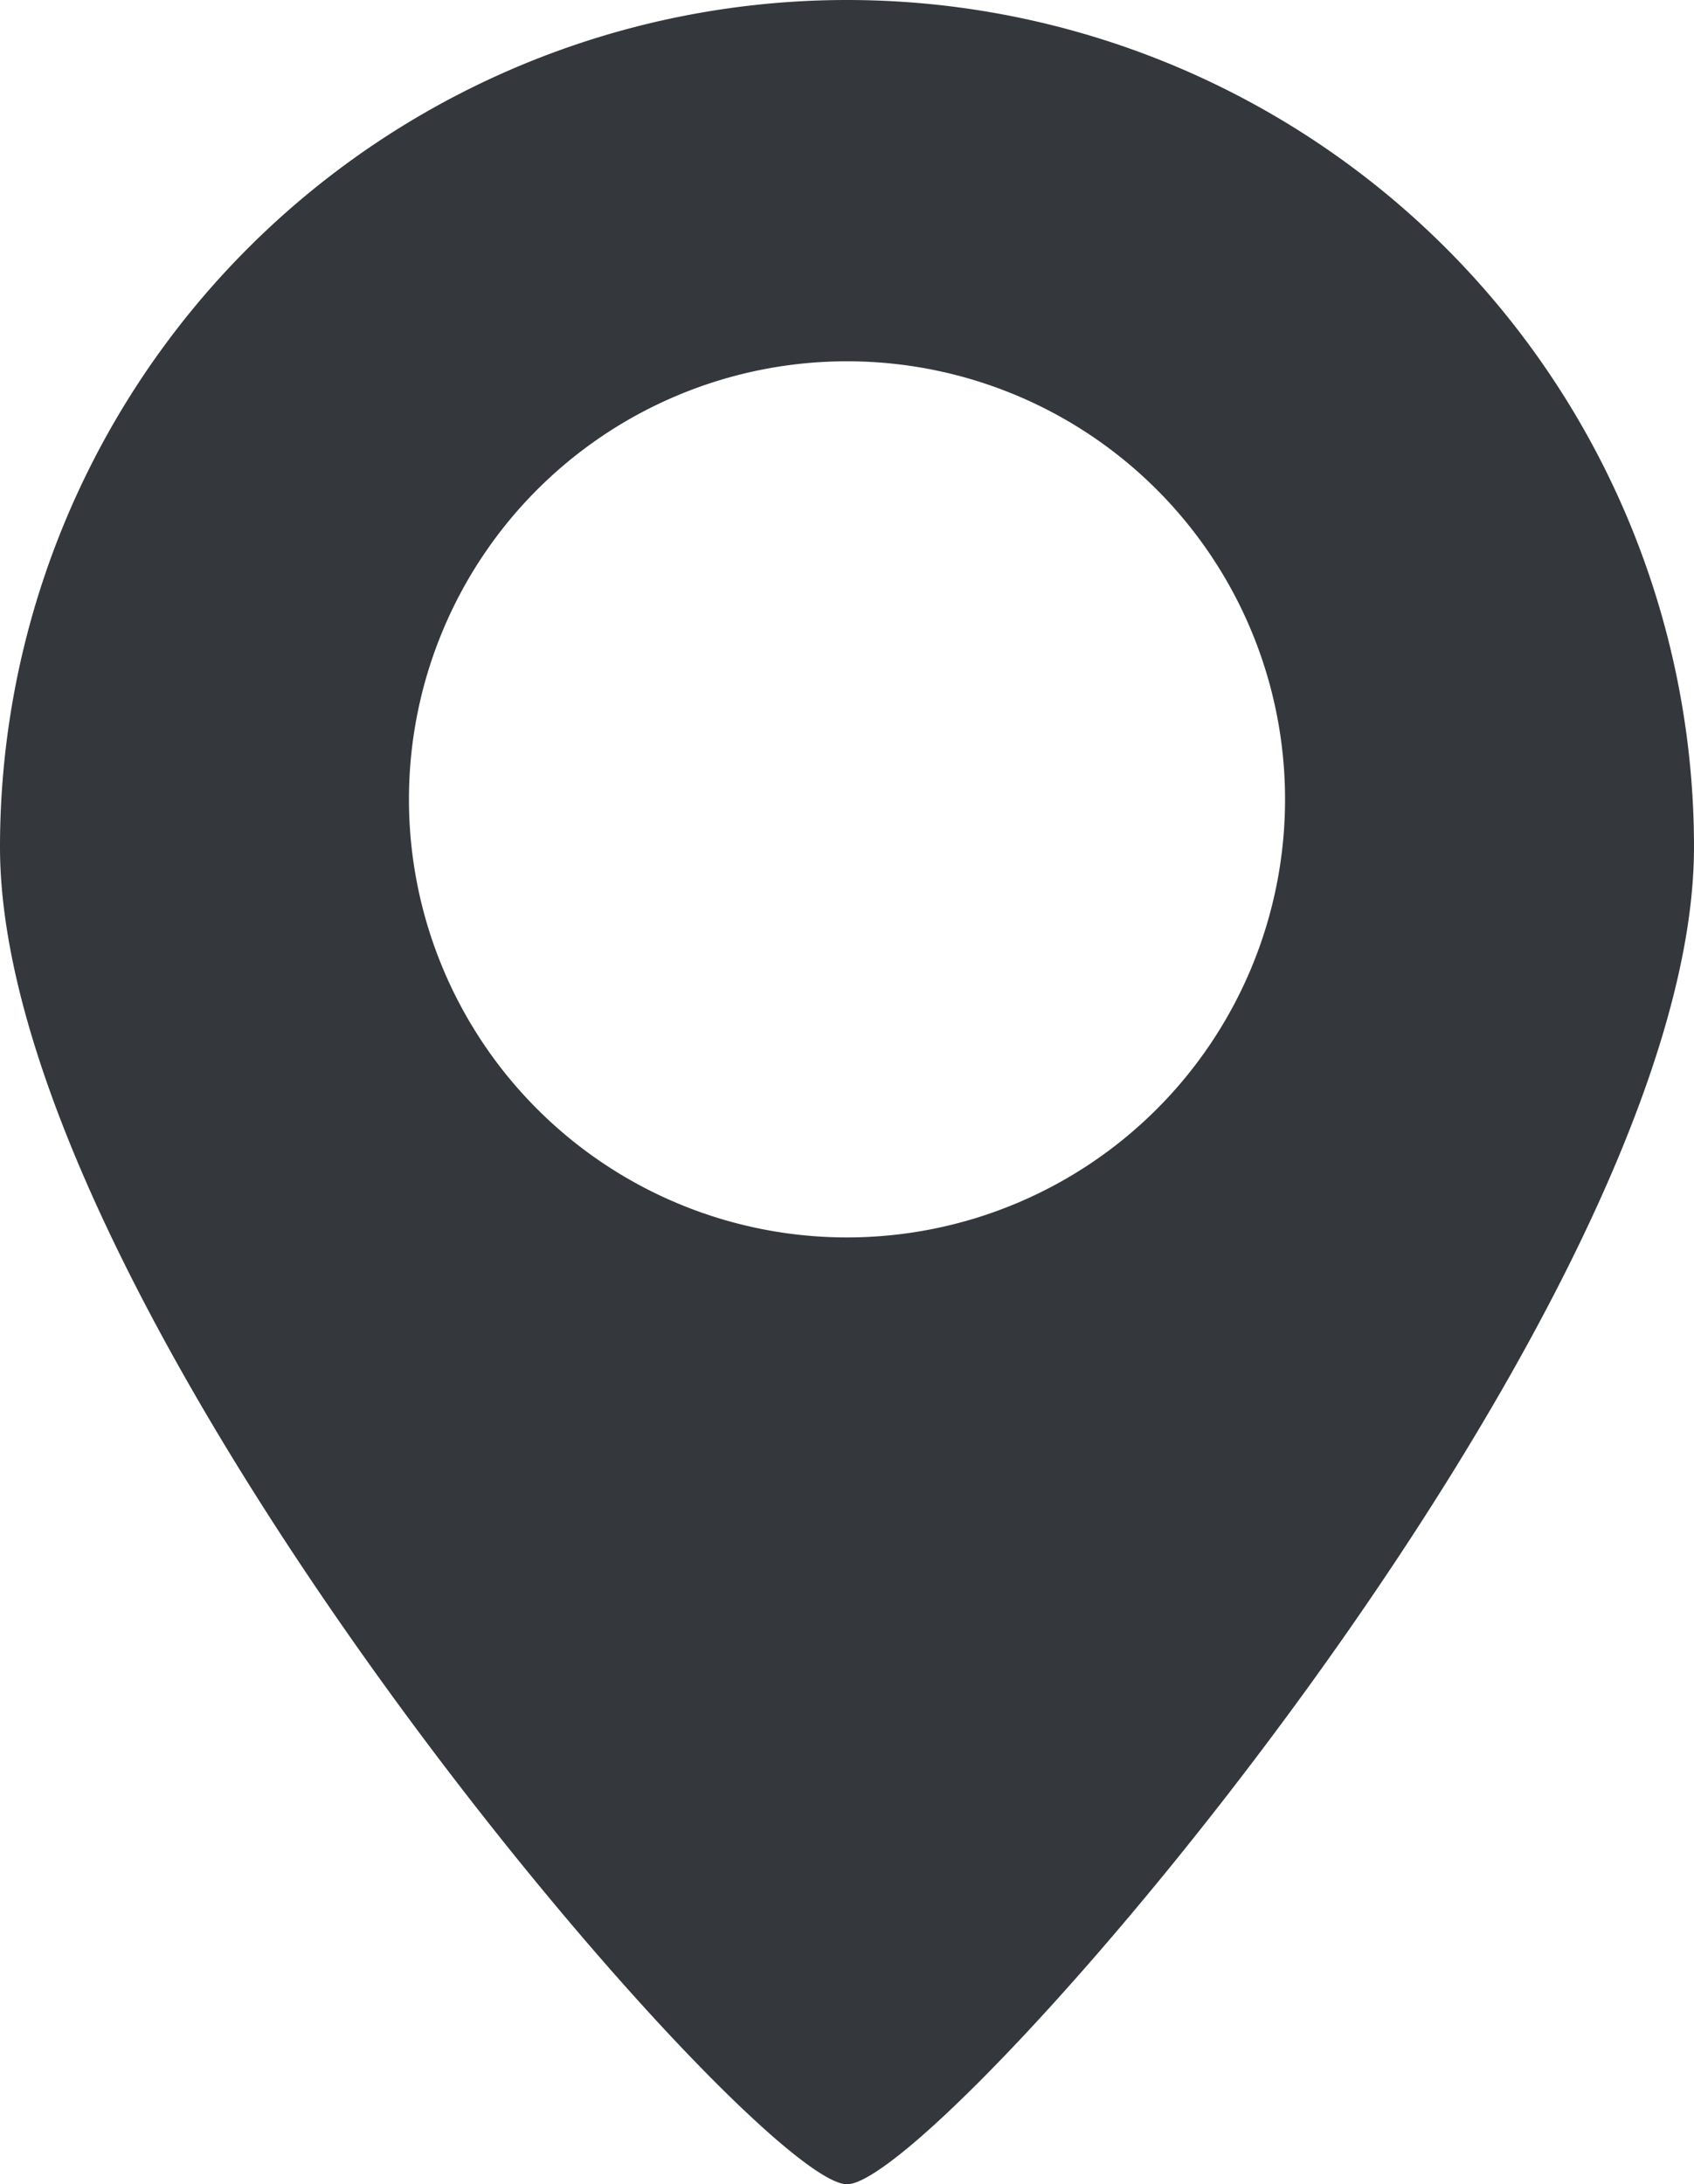
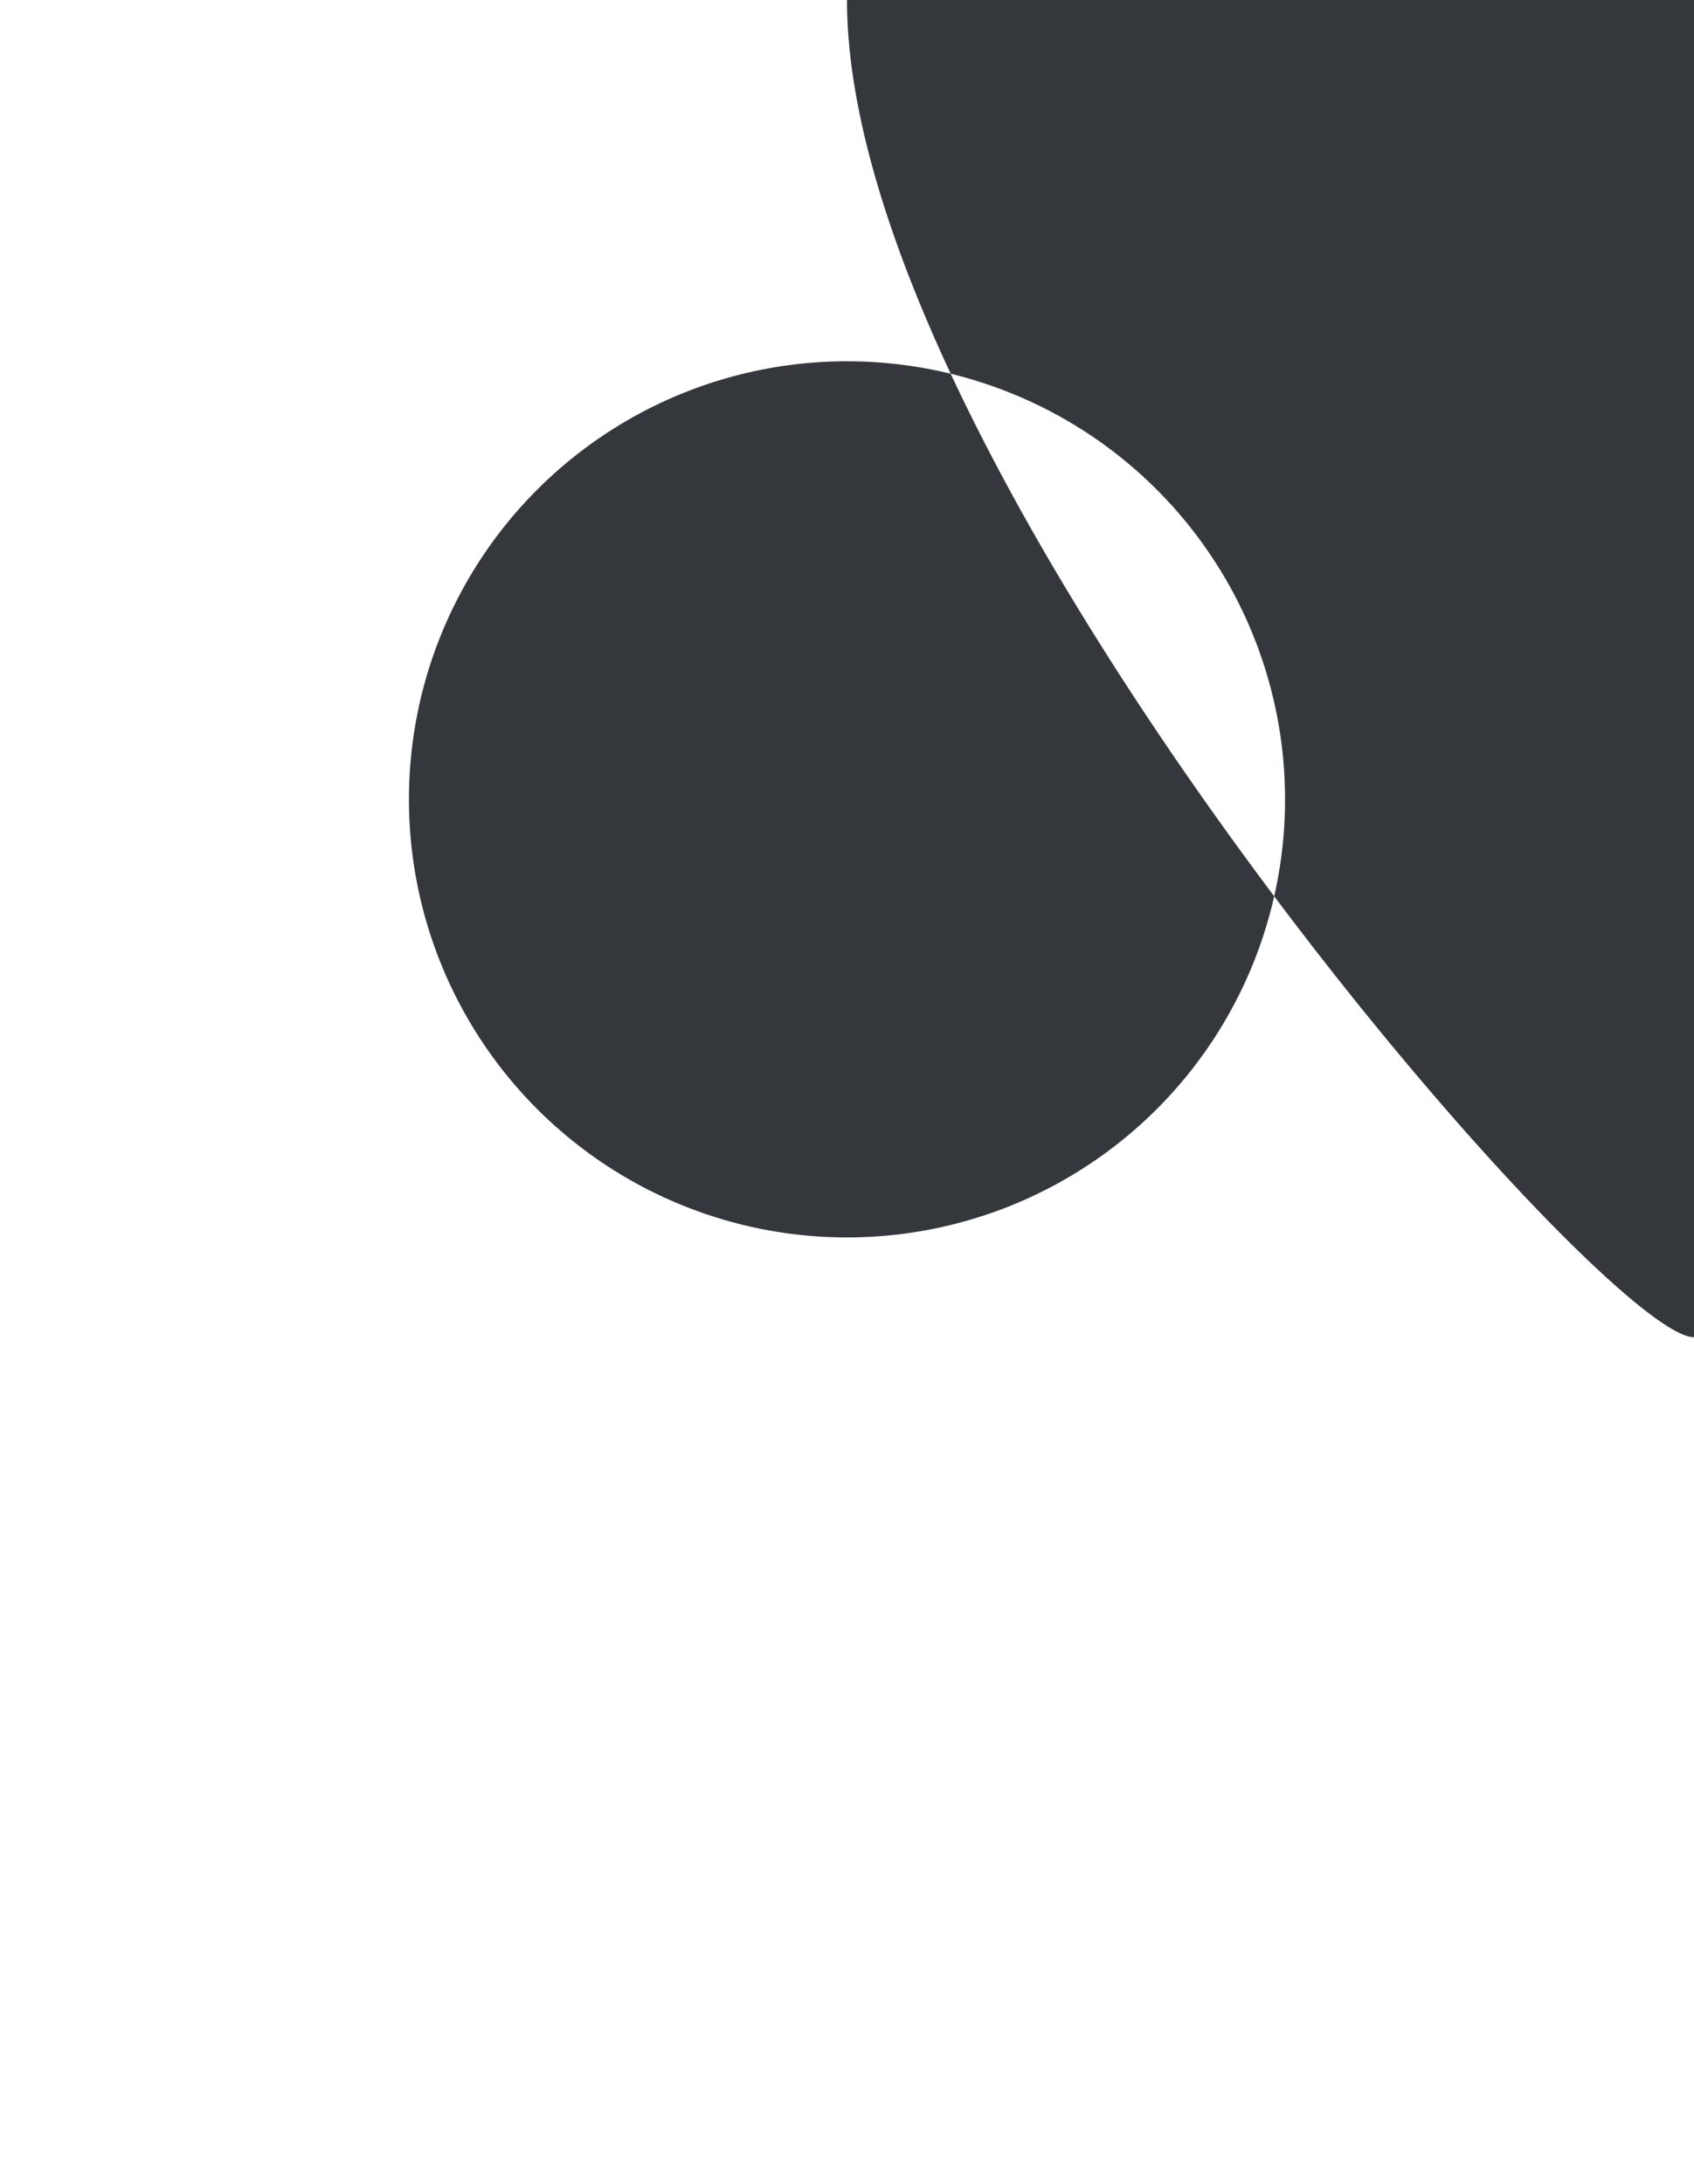
<svg xmlns="http://www.w3.org/2000/svg" viewBox="0 0 164.16 211.66">
  <defs>
    <style>.cls-1{fill:#34373c}</style>
  </defs>
  <title>track-menu</title>
  <g id="Layer_2" data-name="Layer 2">
-     <path class="cls-1" d="M82.08 0A82.08 82.08 0 0 0 0 82.08c0 45.33 73.07 129.58 82.08 129.58s82.08-84.25 82.08-129.58A82.08 82.08 0 0 0 82.08 0zm0 119.91a42.45 42.45 0 1 1 42.45-42.45 42.45 42.45 0 0 1-42.45 42.45z" id="Layer_1-2" data-name="Layer 1" />
+     <path class="cls-1" d="M82.08 0c0 45.33 73.07 129.58 82.08 129.58s82.08-84.25 82.08-129.58A82.08 82.08 0 0 0 82.08 0zm0 119.91a42.45 42.45 0 1 1 42.45-42.45 42.45 42.45 0 0 1-42.45 42.45z" id="Layer_1-2" data-name="Layer 1" />
  </g>
</svg>